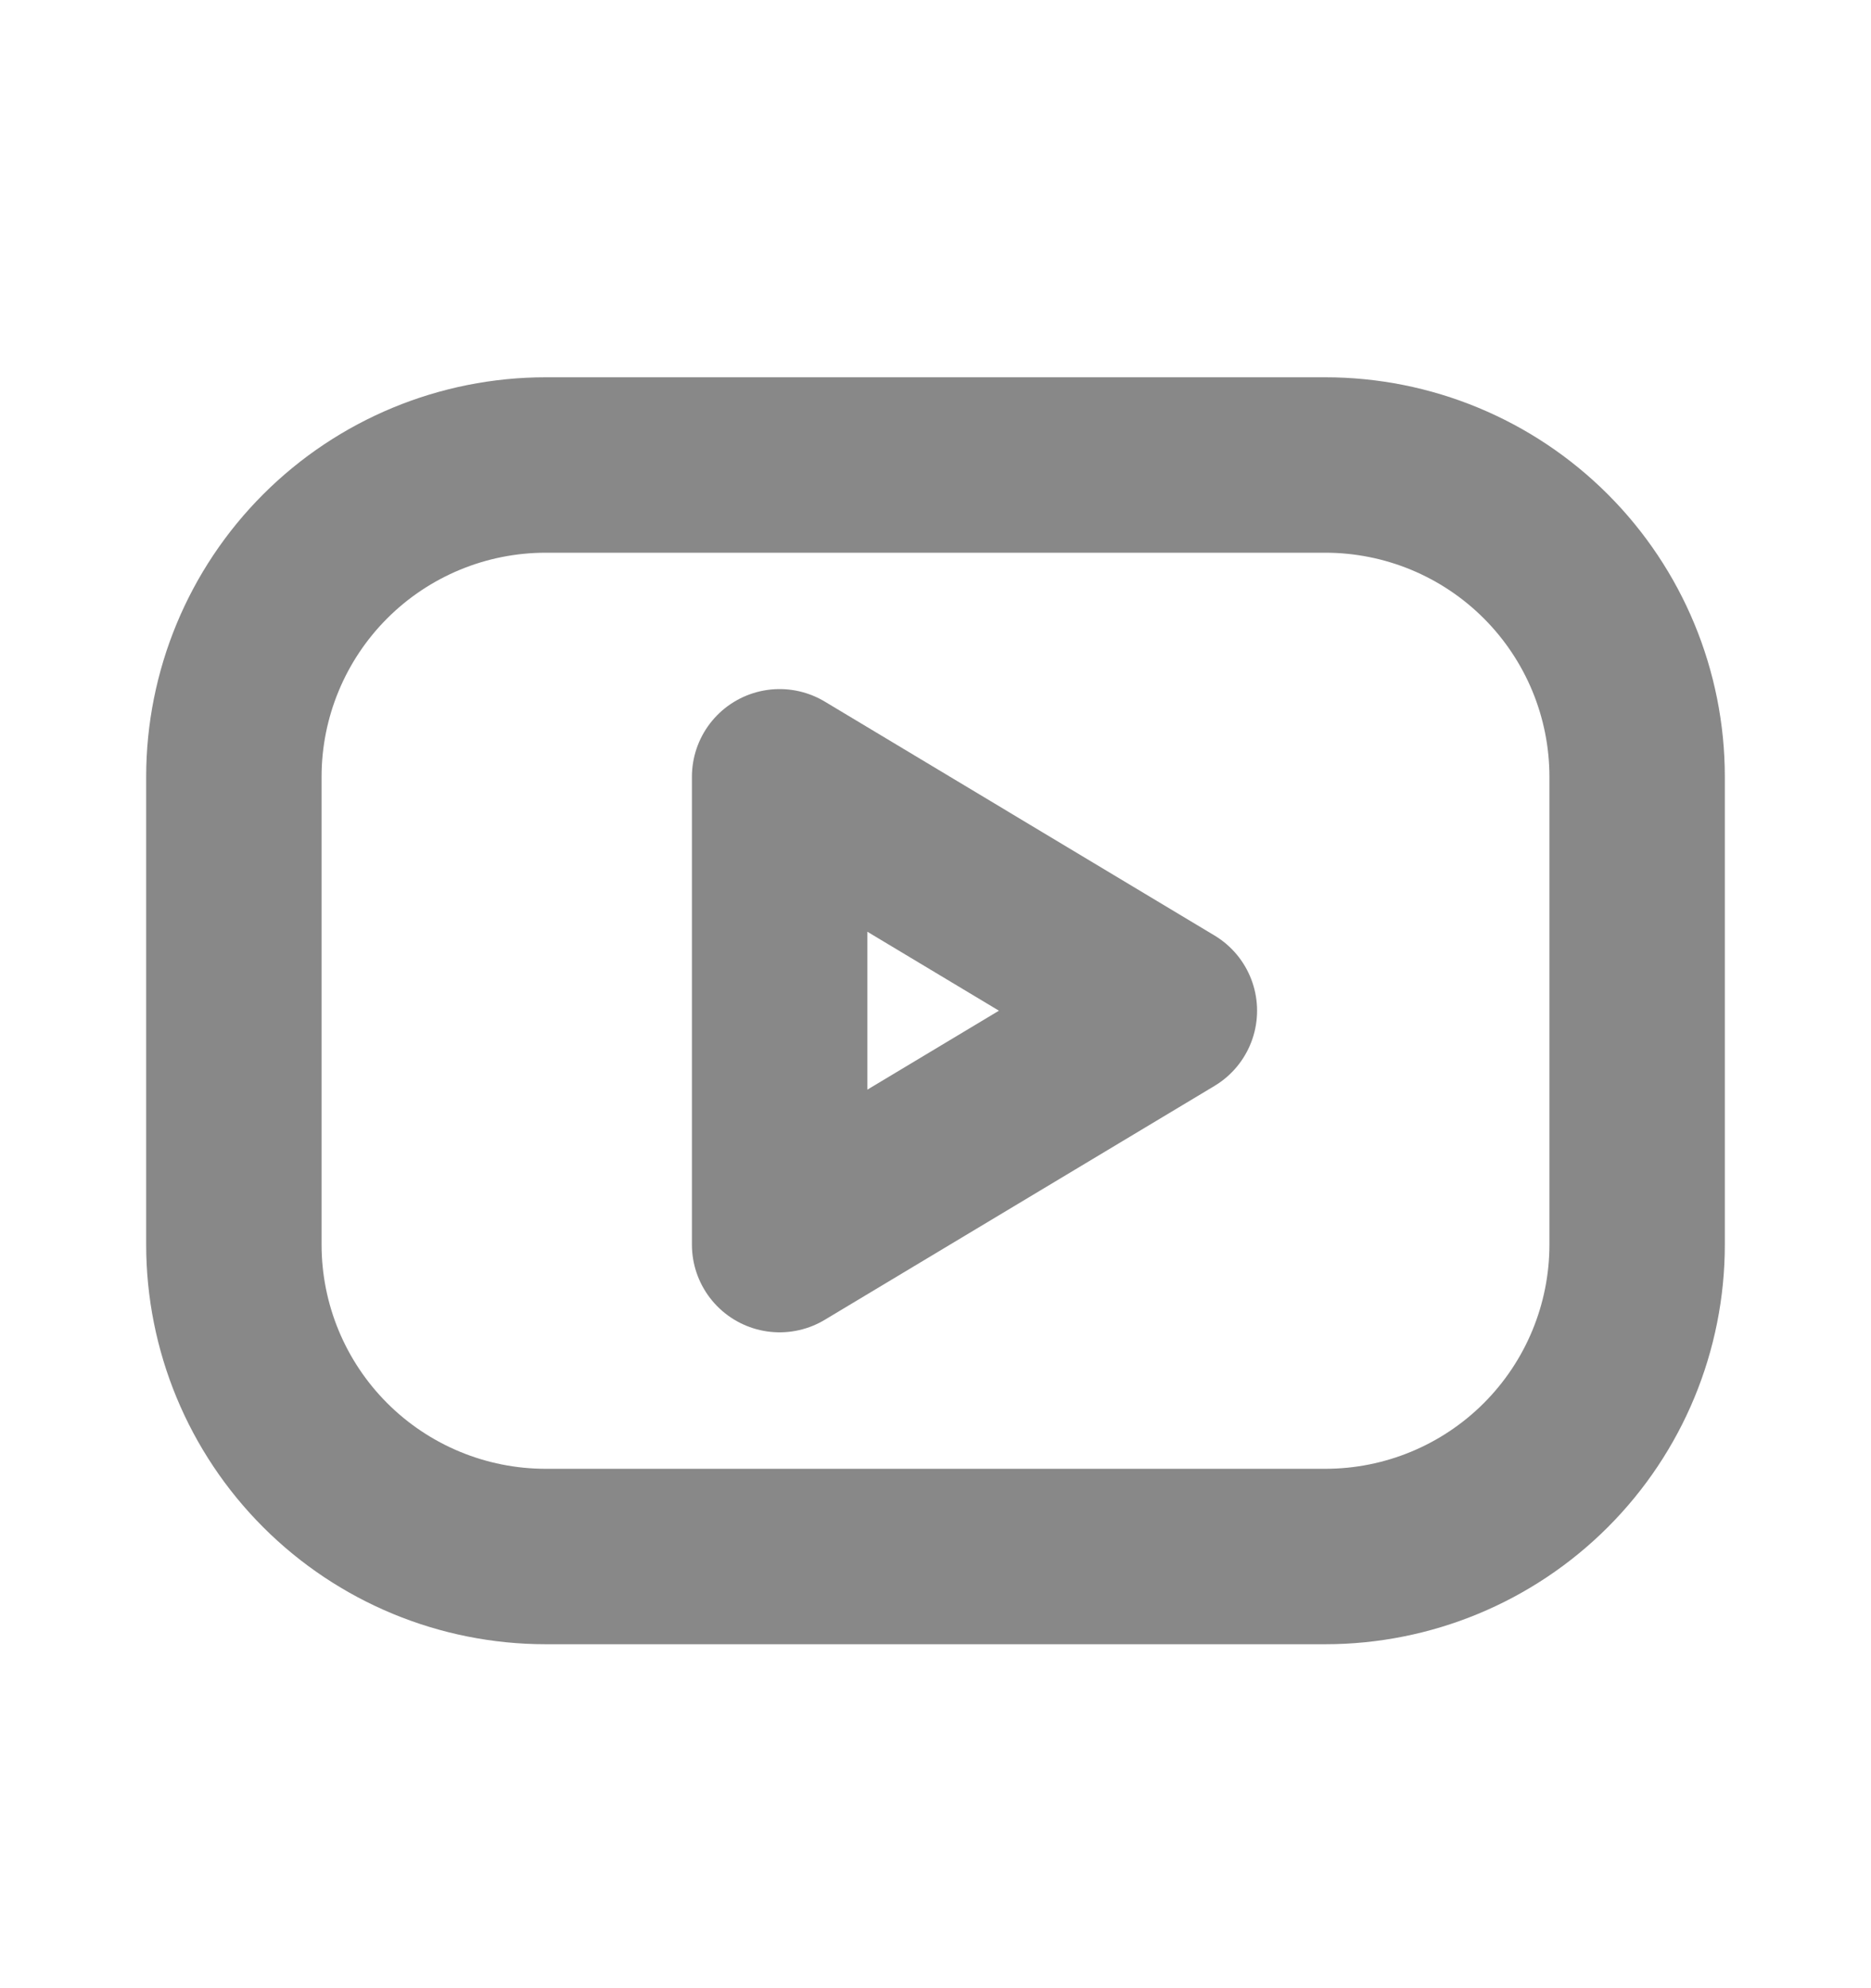
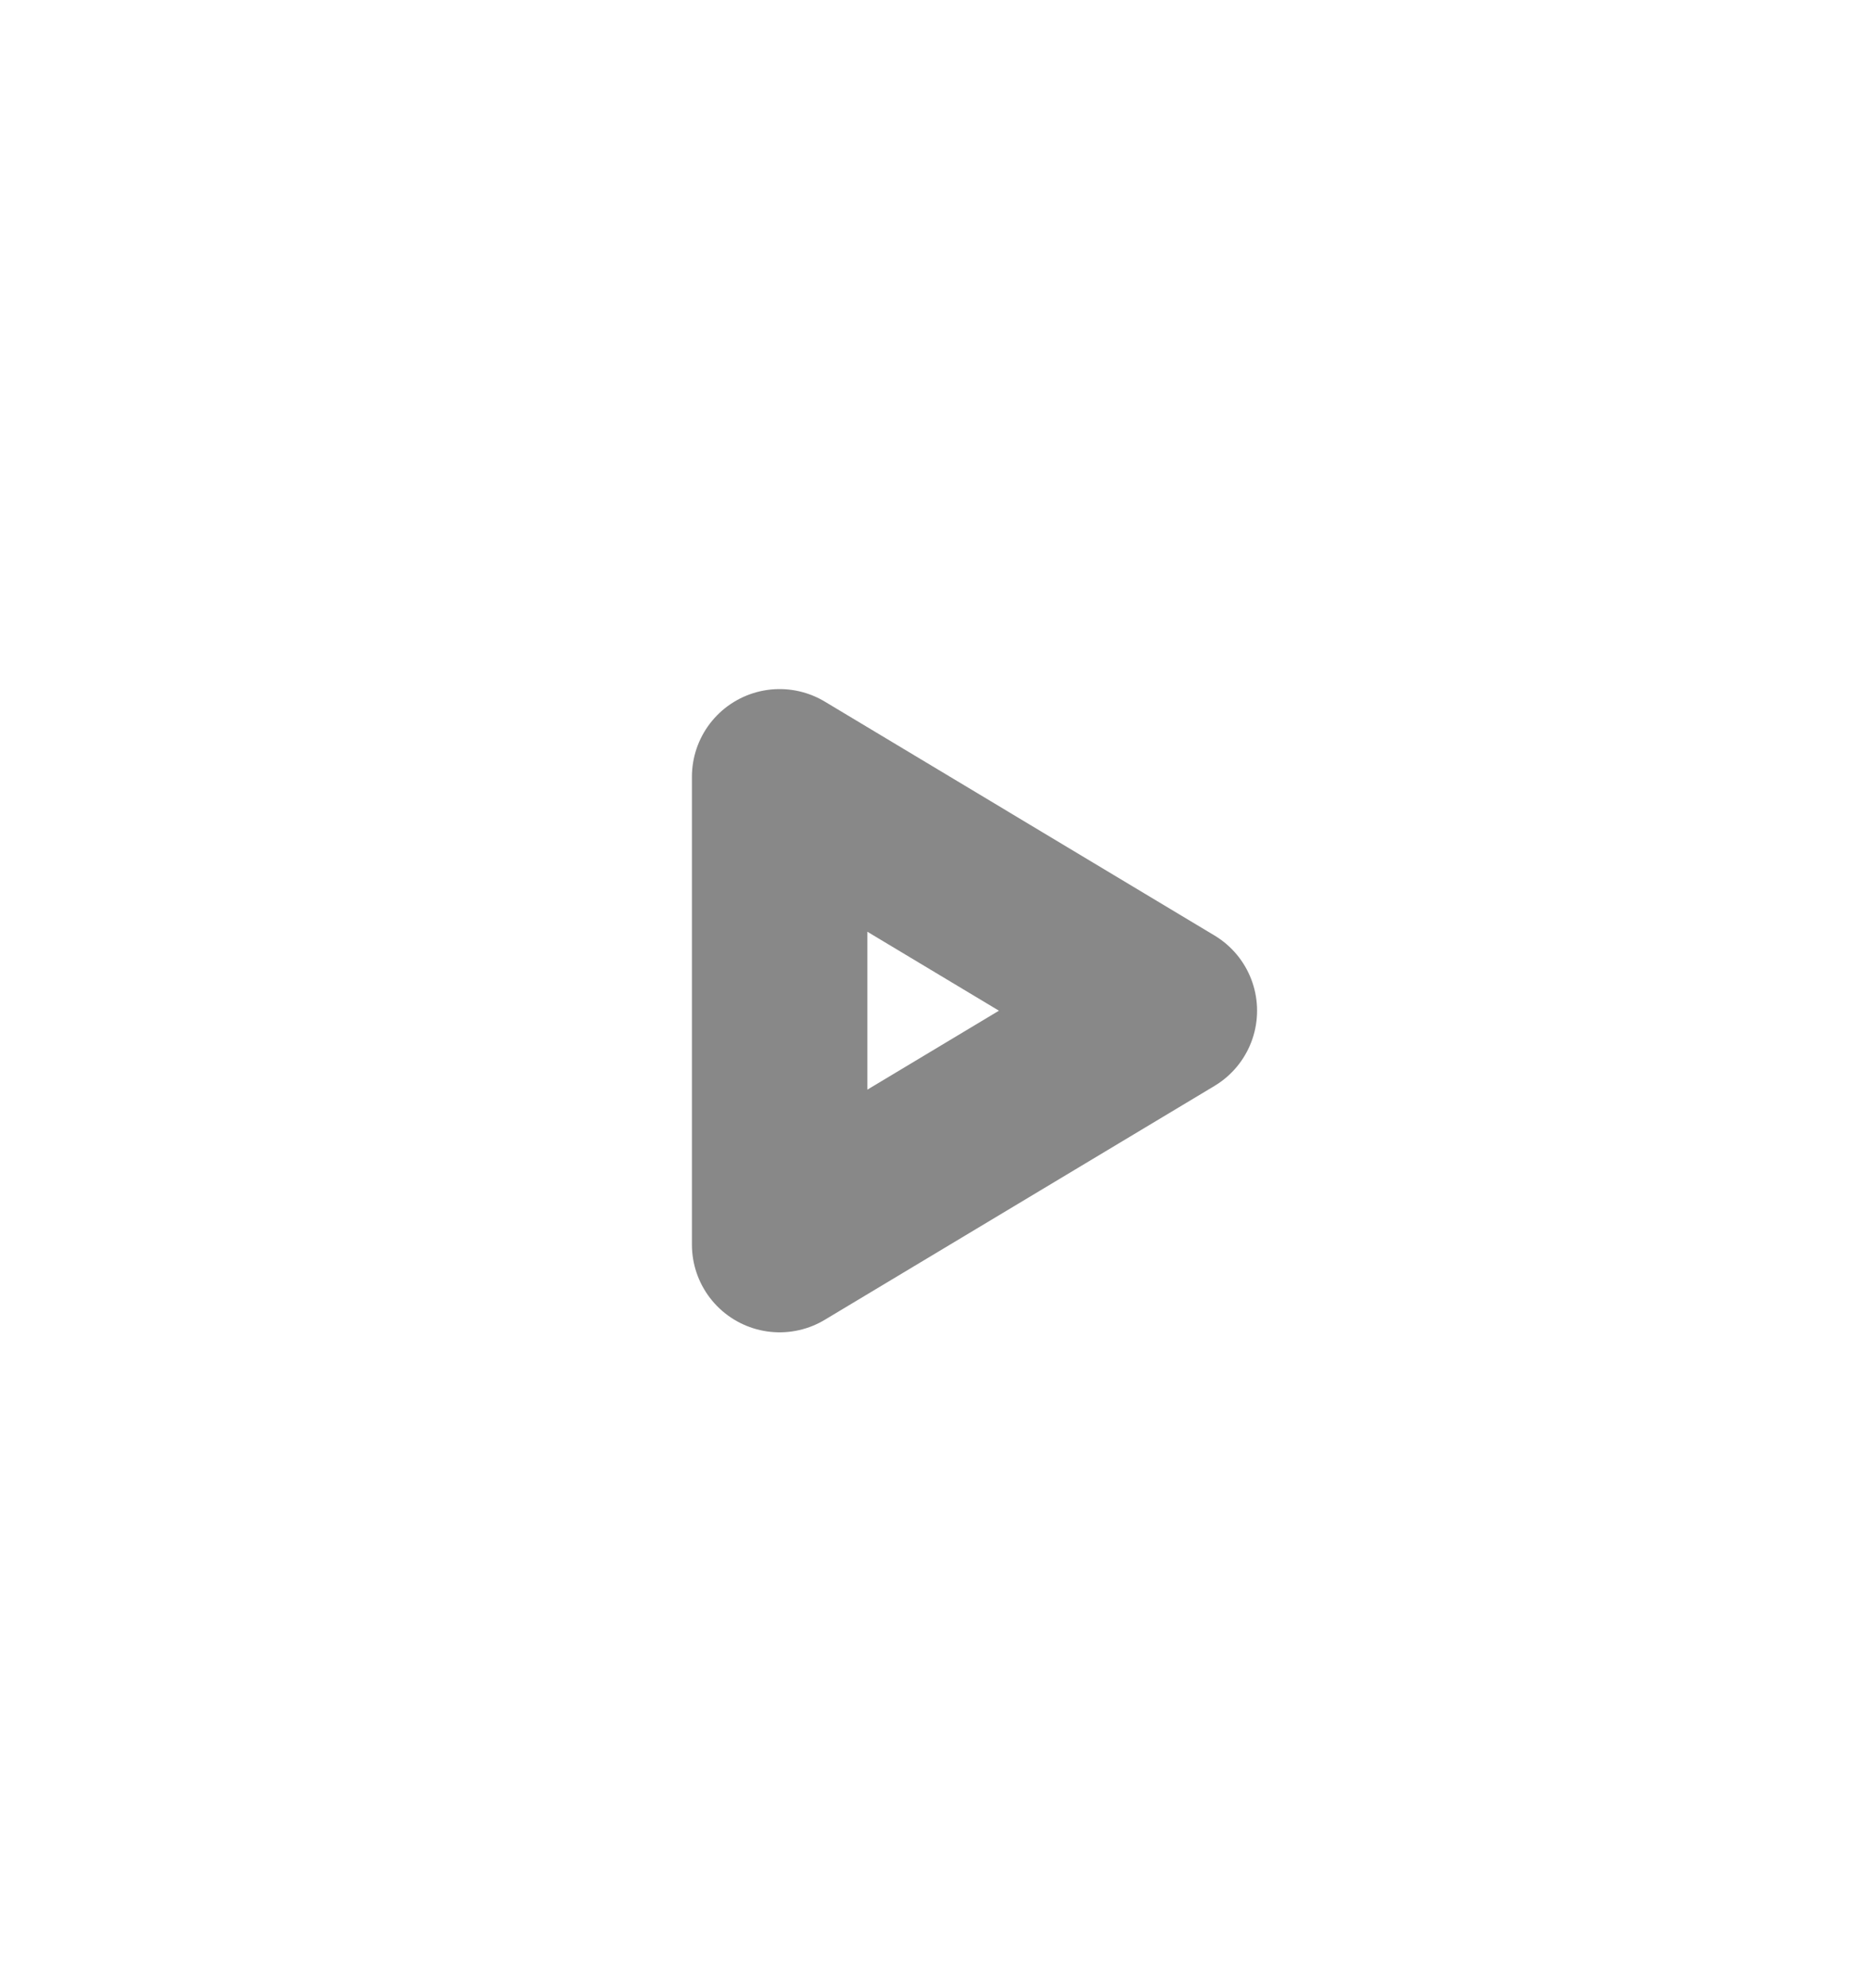
<svg xmlns="http://www.w3.org/2000/svg" width="16" height="17" viewBox="0 0 16 17" fill="none">
-   <path d="M2 6.642C2 5.935 2.281 5.257 2.781 4.757C3.281 4.257 3.959 3.976 4.667 3.976H11.333C12.041 3.976 12.719 4.257 13.219 4.757C13.719 5.257 14 5.935 14 6.642V10.642C14 11.35 13.719 12.028 13.219 12.528C12.719 13.028 12.041 13.309 11.333 13.309H4.667C3.959 13.309 3.281 13.028 2.781 12.528C2.281 12.028 2 11.35 2 10.642V6.642Z" stroke="#888888" stroke-width="1.5" stroke-linecap="round" stroke-linejoin="round" />
  <path d="M6.667 6.642L10 8.642L6.667 10.642V6.642Z" stroke="#888888" stroke-width="1.5" stroke-linecap="round" stroke-linejoin="round" />
</svg>